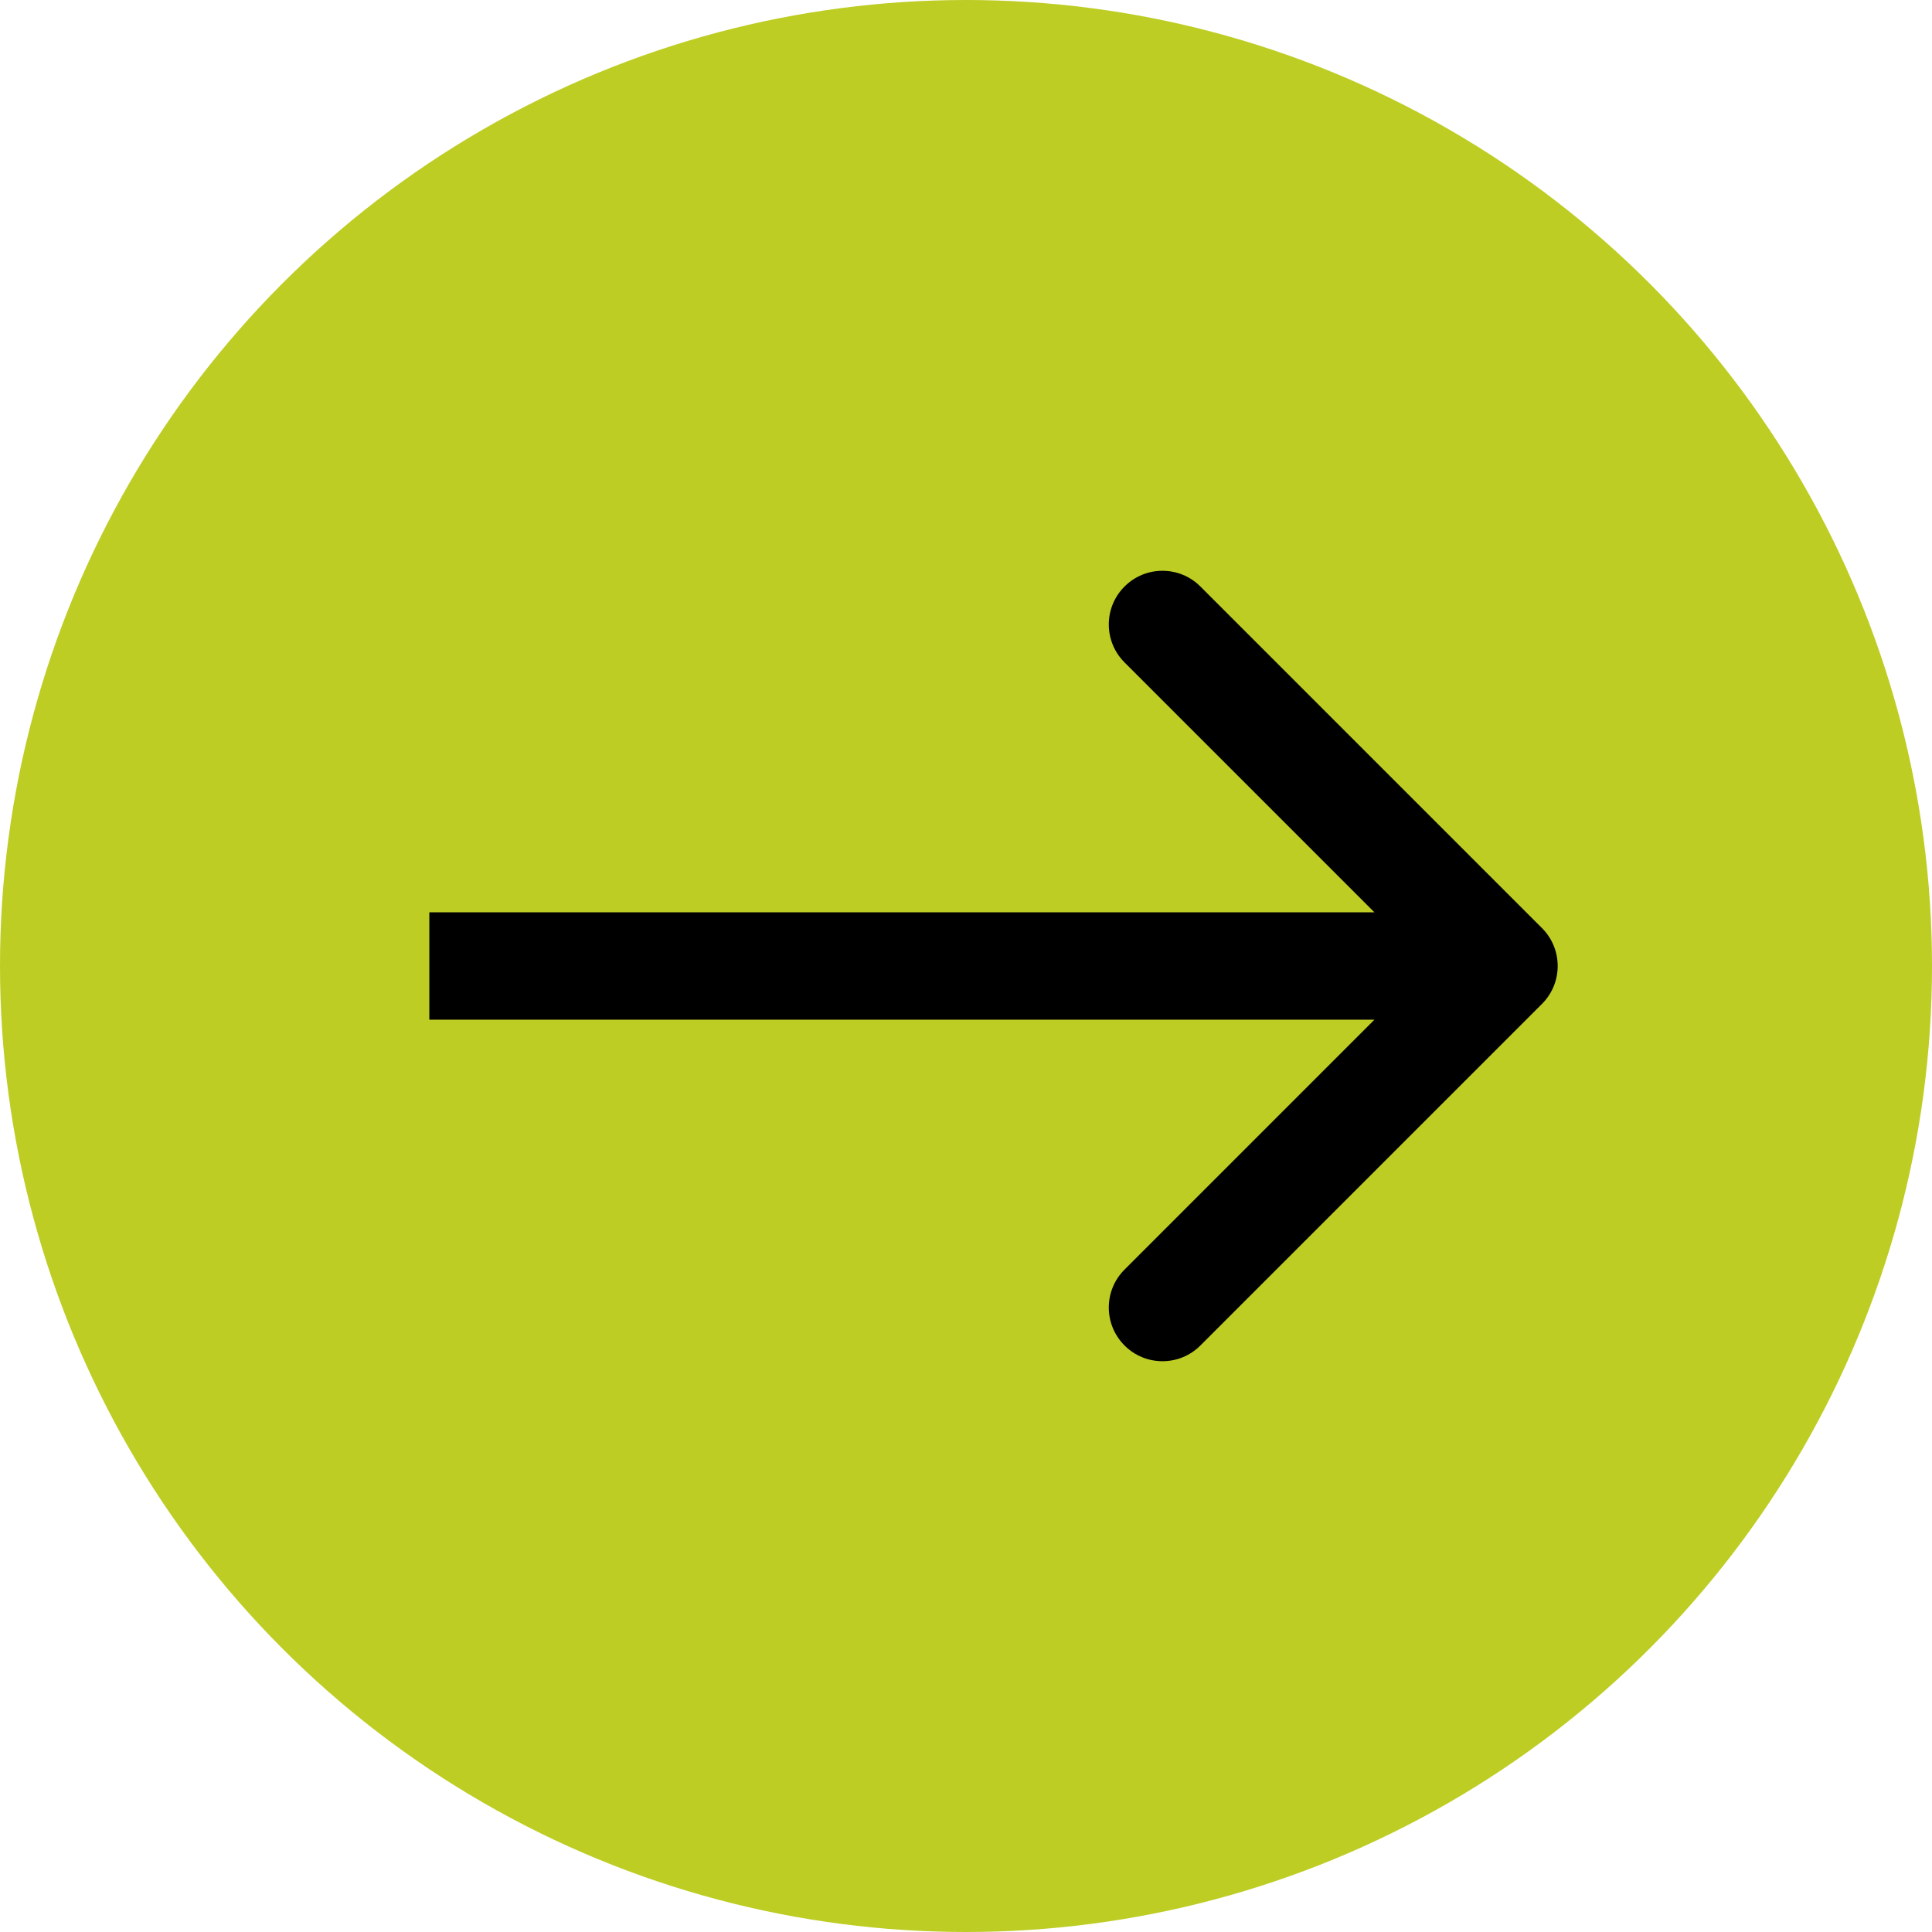
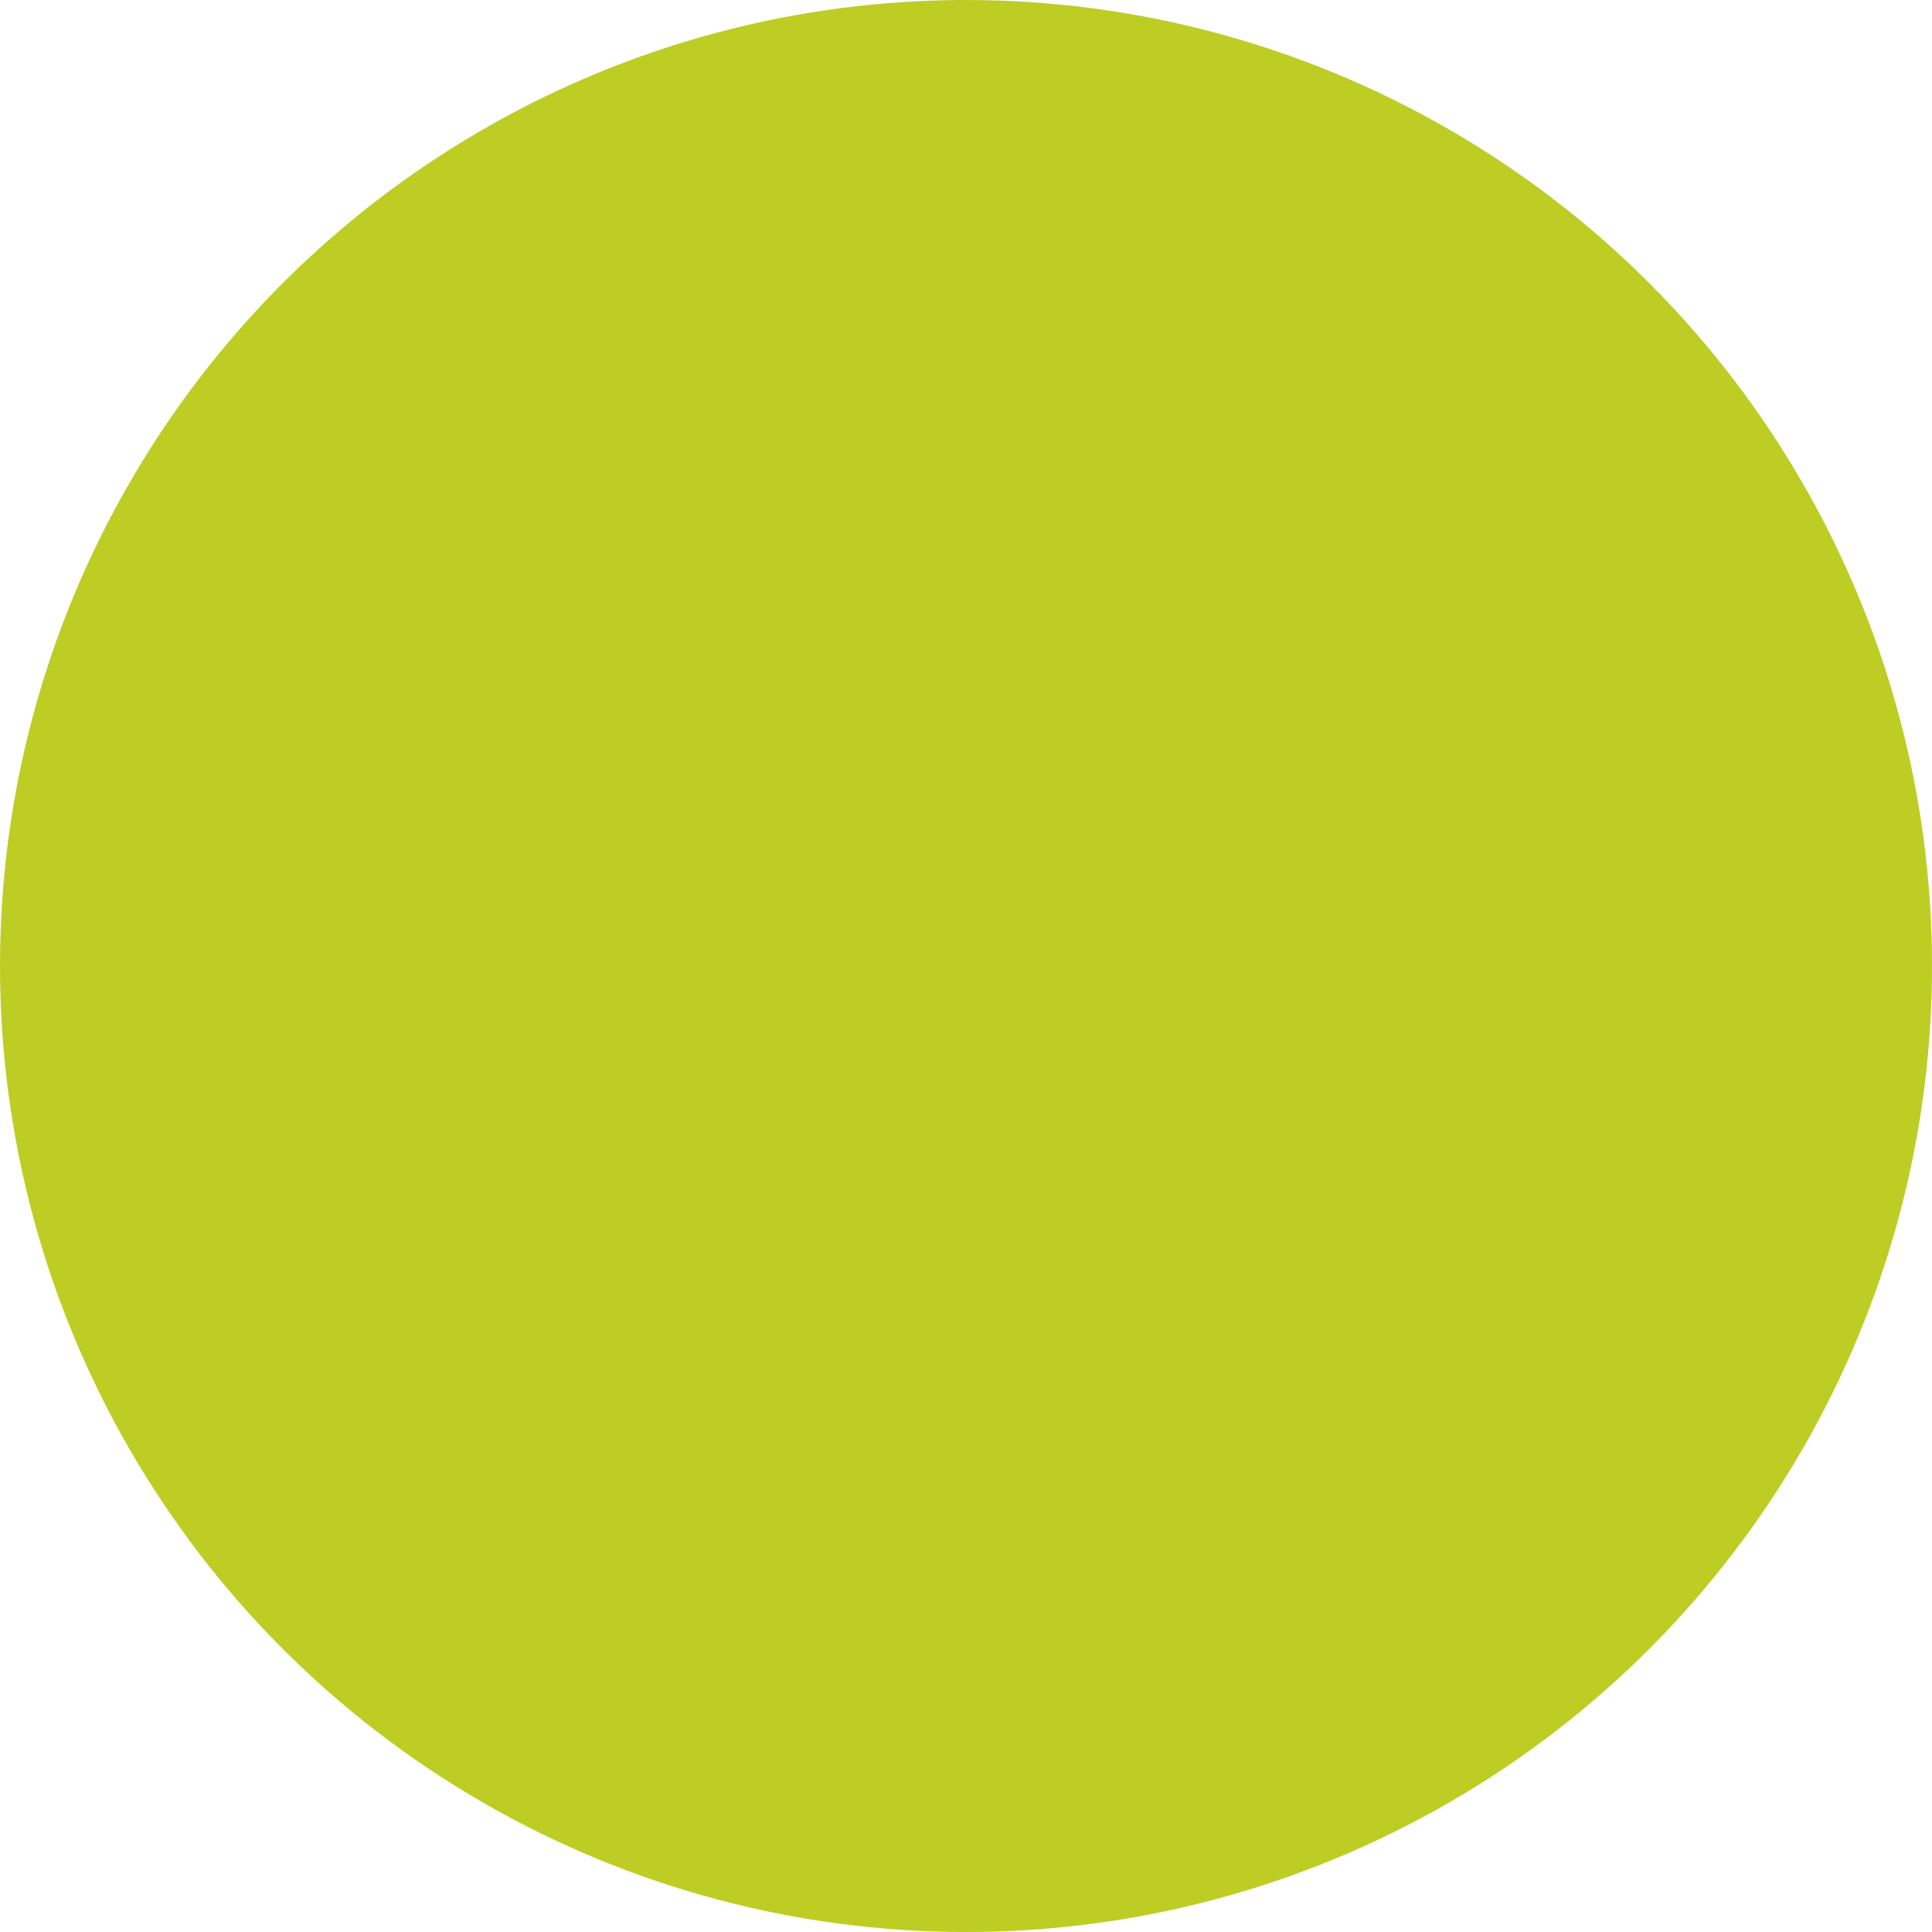
<svg xmlns="http://www.w3.org/2000/svg" width="36" height="36" viewBox="0 0 36 36" fill="none">
  <circle cx="18" cy="18" r="18" fill="#BDCD24" />
-   <path d="M28.732 18.707C29.123 18.317 29.123 17.683 28.732 17.293L22.368 10.929C21.978 10.538 21.344 10.538 20.954 10.929C20.563 11.319 20.563 11.953 20.954 12.343L26.611 18L20.954 23.657C20.563 24.047 20.563 24.68 20.954 25.071C21.344 25.462 21.978 25.462 22.368 25.071L28.732 18.707ZM8 19H28.025V17H8V19Z" fill="black" />
</svg>